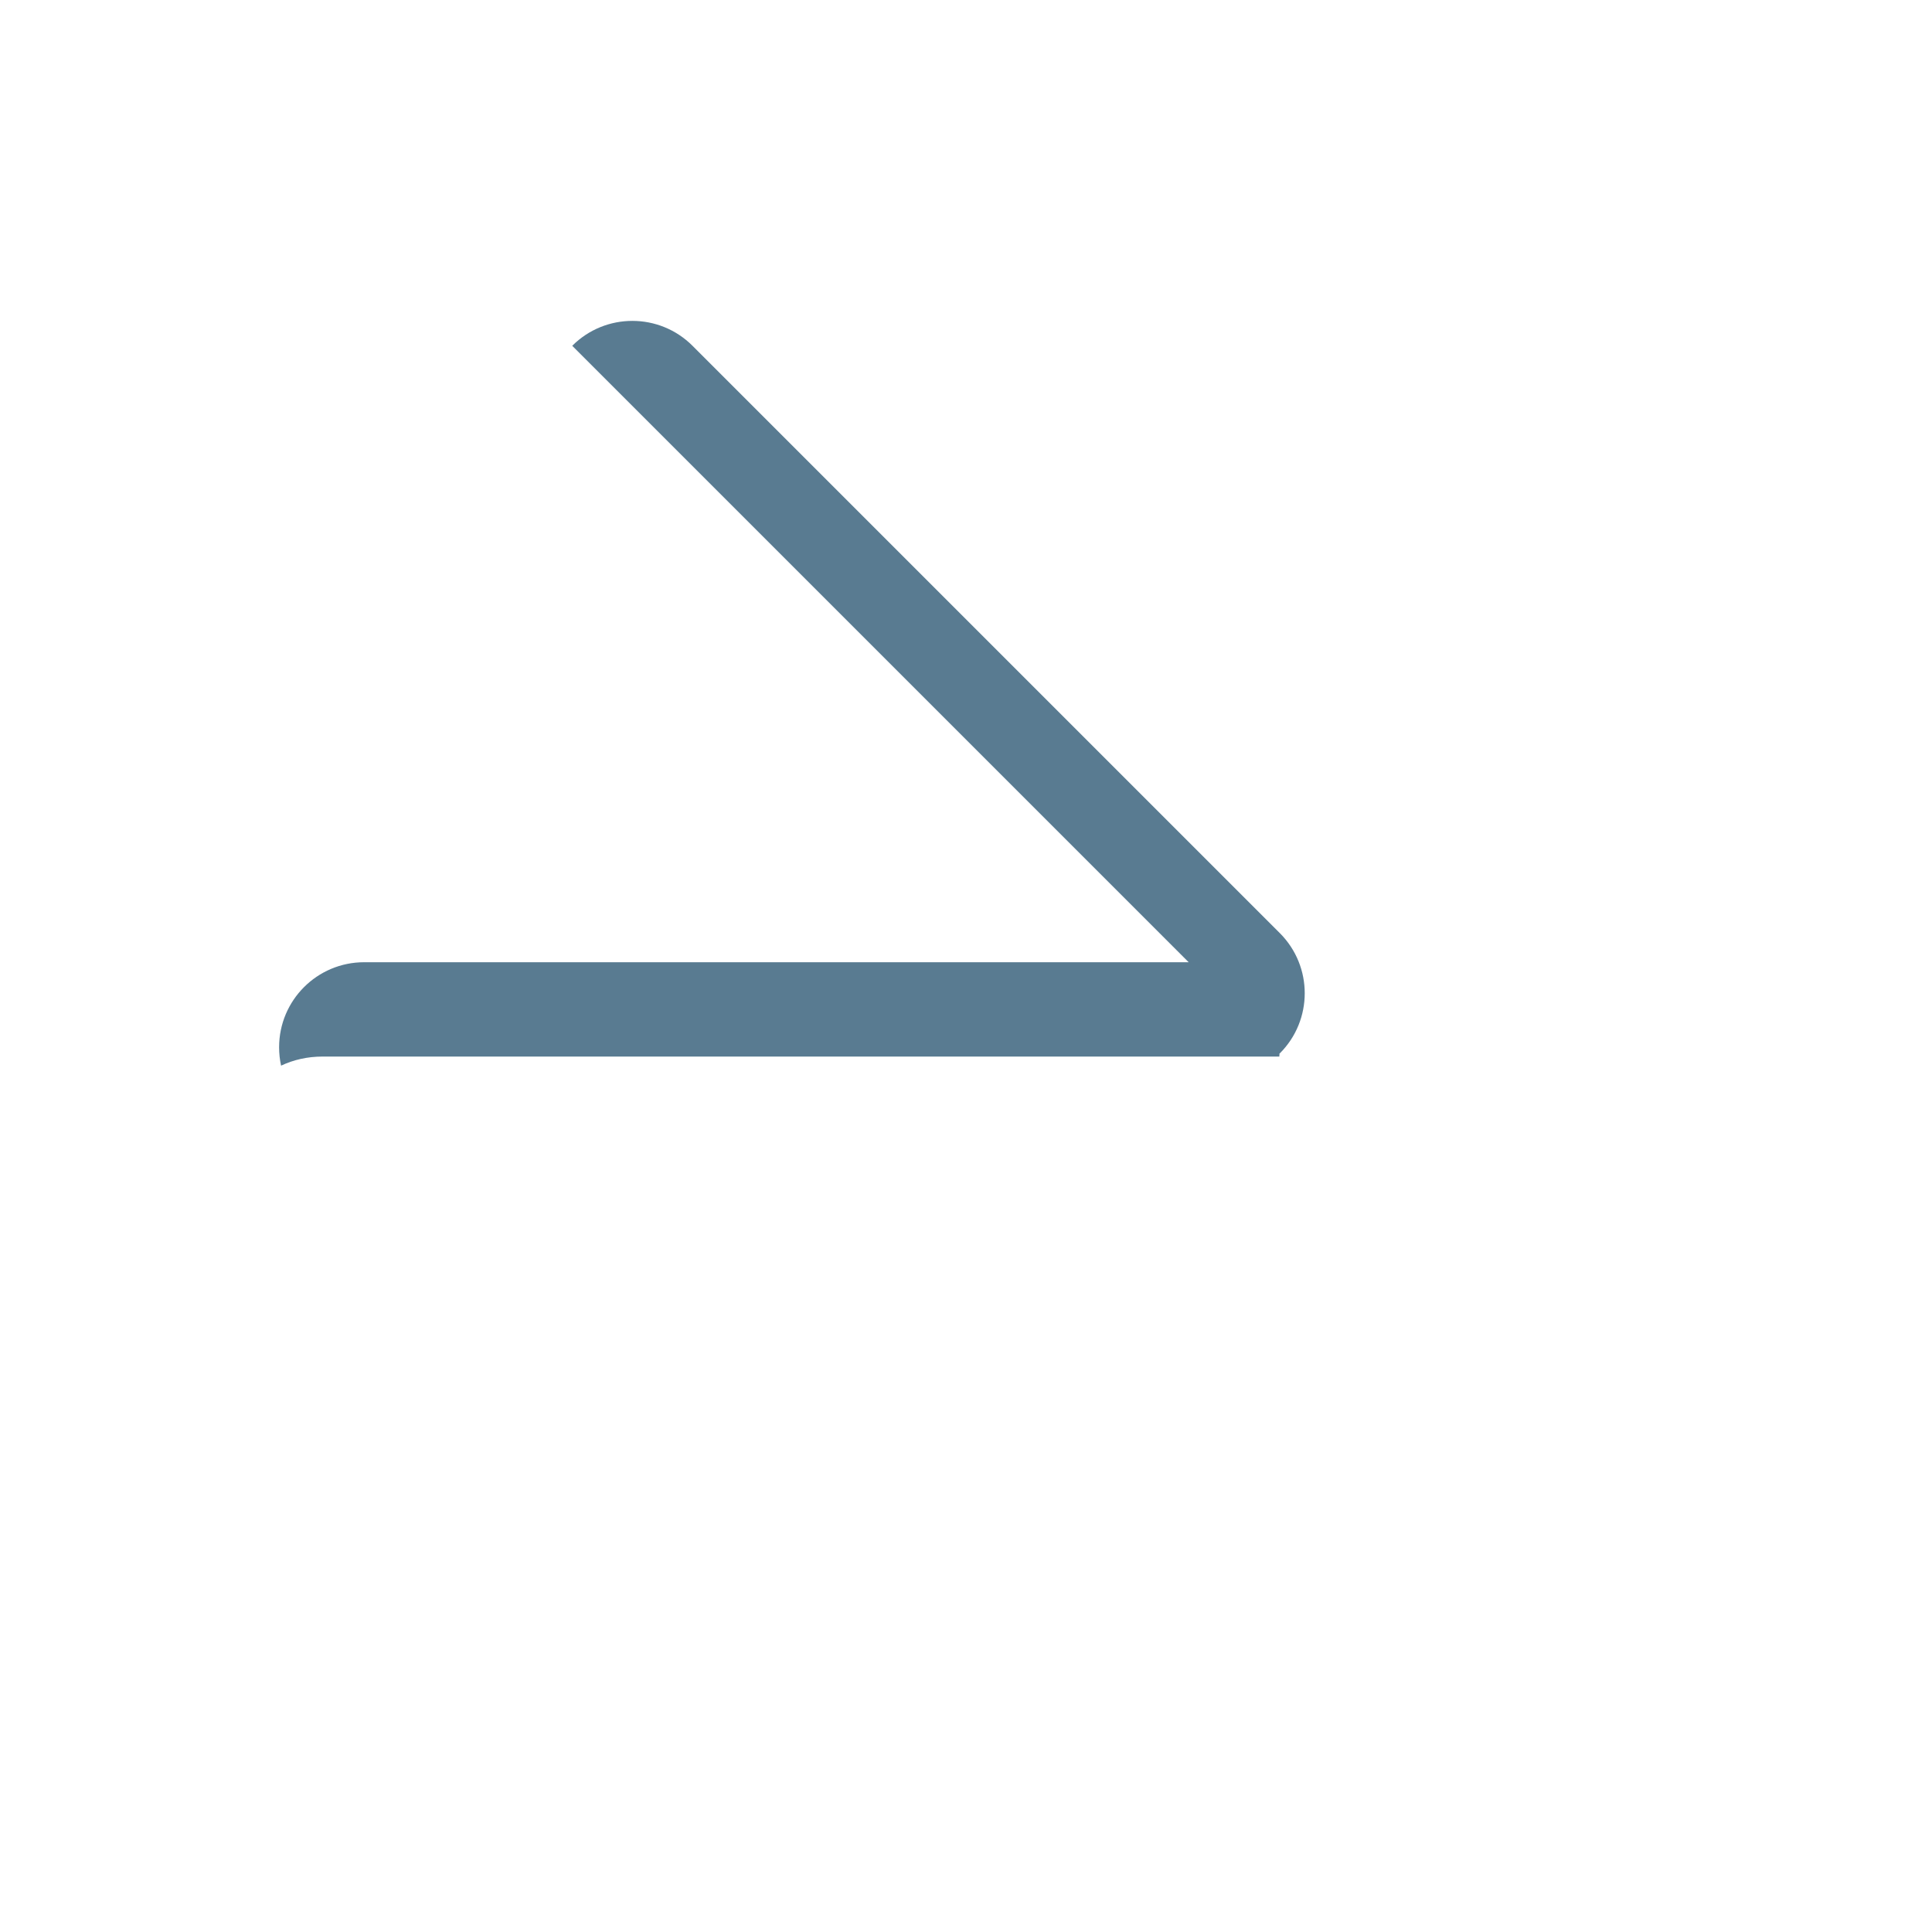
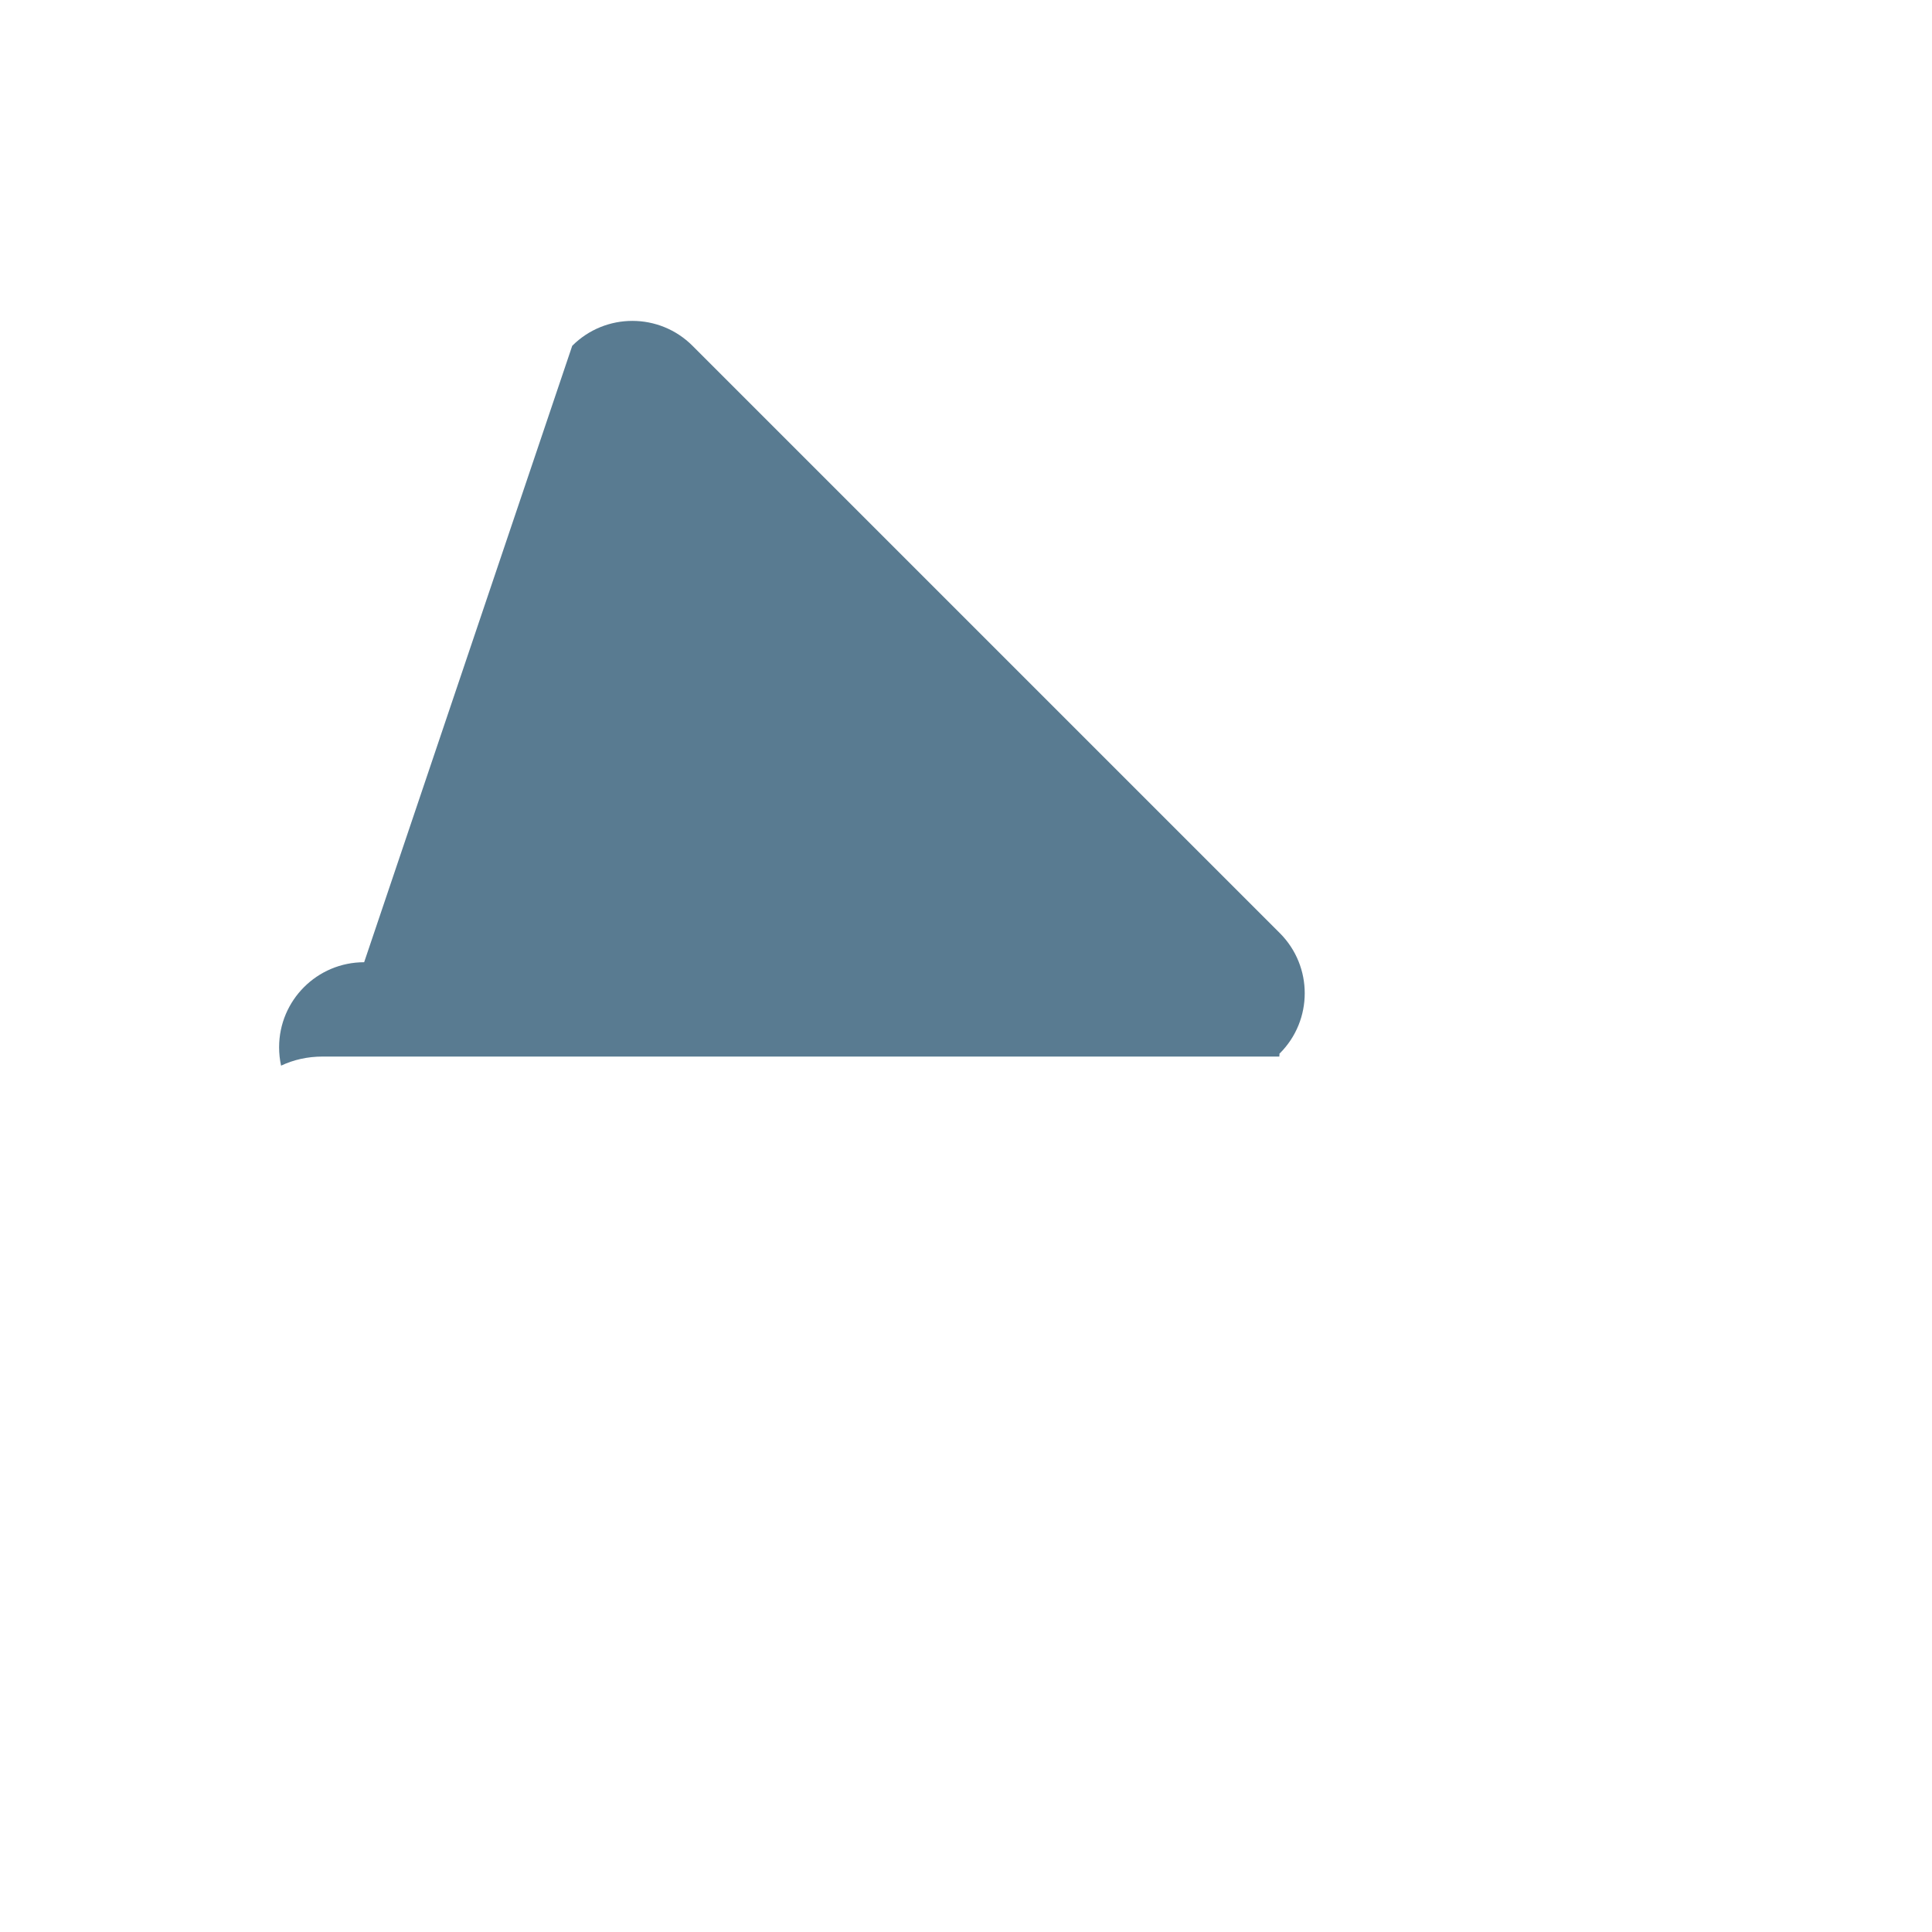
<svg xmlns="http://www.w3.org/2000/svg" version="1.1" x="0px" y="0px" viewBox="0 0 512 512" enable-background="new 0 0 512 512" xml:space="preserve">
  <g id="Layer_4">
-     <path fill="#597B91" d="M339.164,279.157l-0.066-0.066c-0.019,0.276-0.041,0.566-0.069,0.909H85.494   c-4.001,0-7.714,0.847-11.006,2.408c-0.339-1.555-0.523-3.212-0.523-4.869c0-12.449,10.091-22.539,22.54-22.539h218.502   L151.647,91.64c8.803-8.802,23.074-8.802,31.876,0l155.641,155.641C347.967,256.083,347.967,270.354,339.164,279.157z" />
+     <path fill="#597B91" d="M339.164,279.157l-0.066-0.066c-0.019,0.276-0.041,0.566-0.069,0.909H85.494   c-4.001,0-7.714,0.847-11.006,2.408c-0.339-1.555-0.523-3.212-0.523-4.869c0-12.449,10.091-22.539,22.54-22.539L151.647,91.64c8.803-8.802,23.074-8.802,31.876,0l155.641,155.641C347.967,256.083,347.967,270.354,339.164,279.157z" />
  </g>
  <g id="Layer_1">
</g>
</svg>